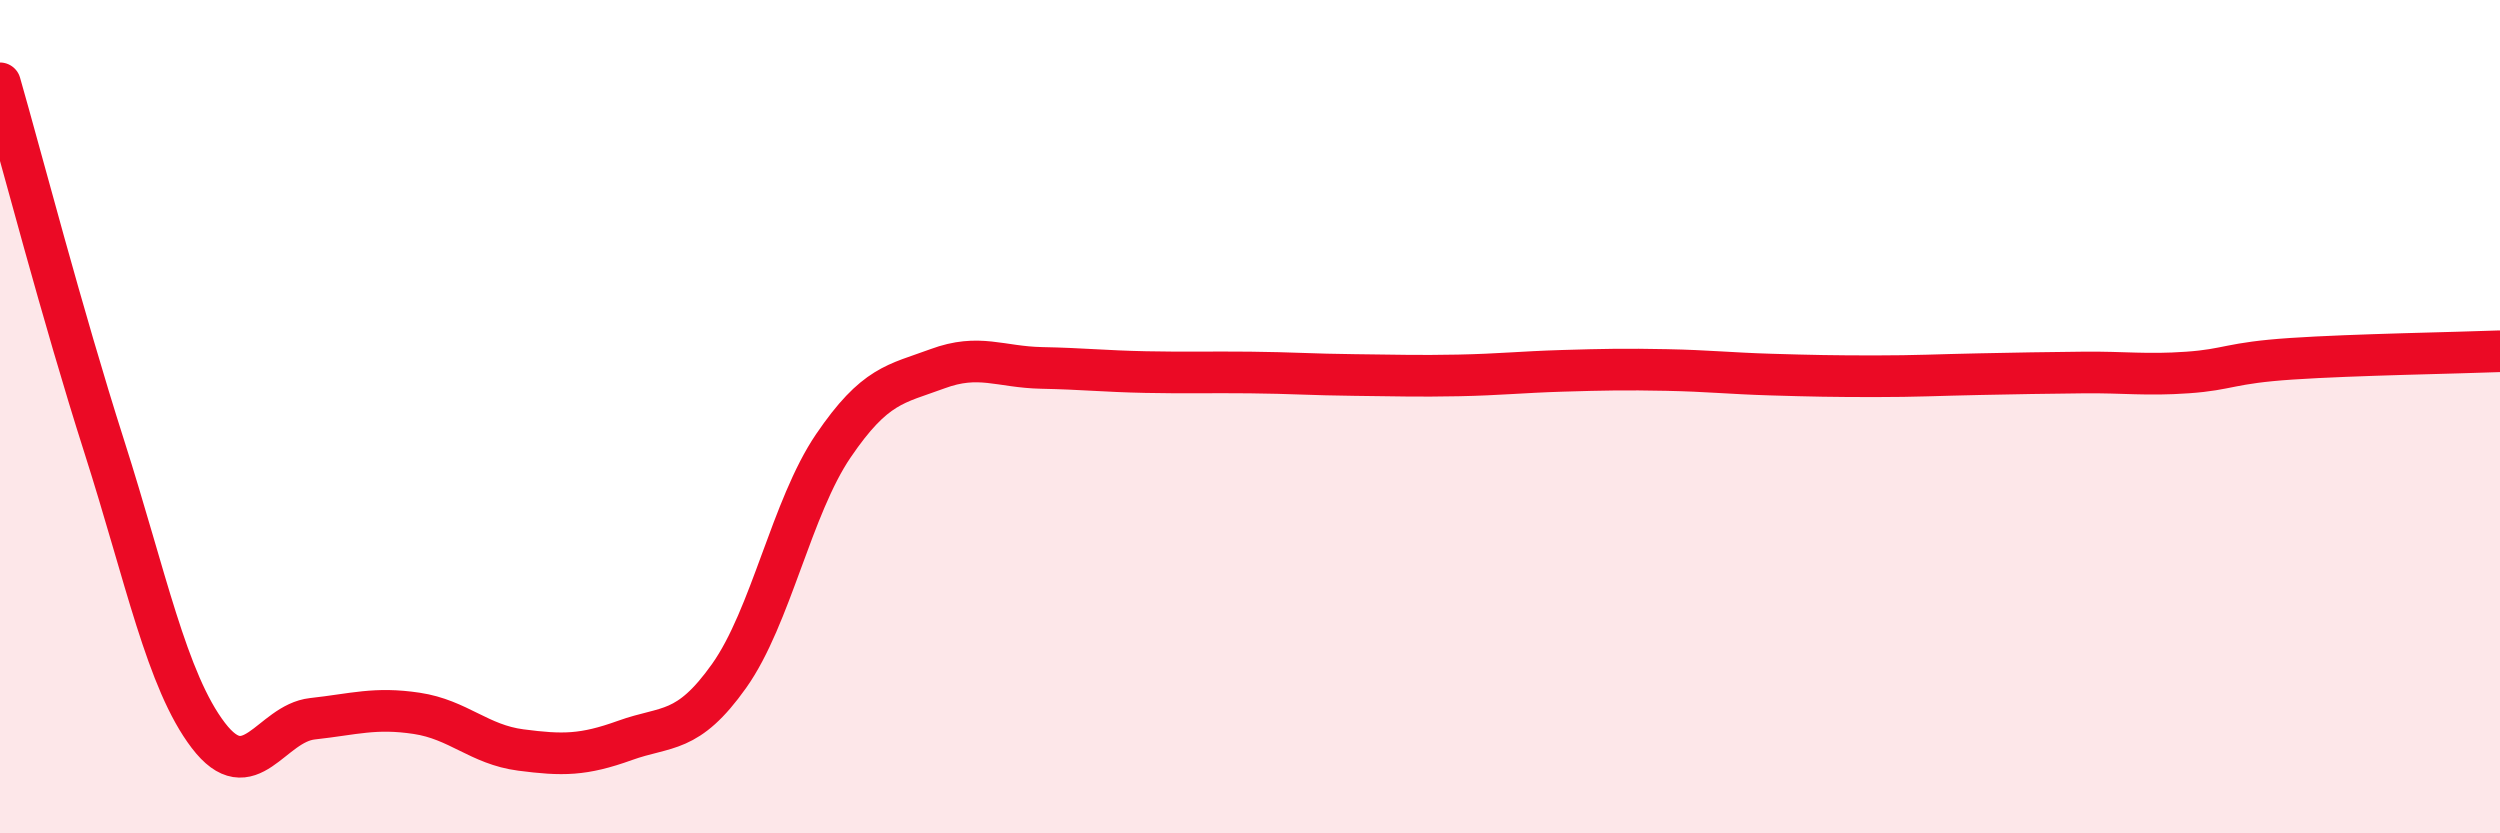
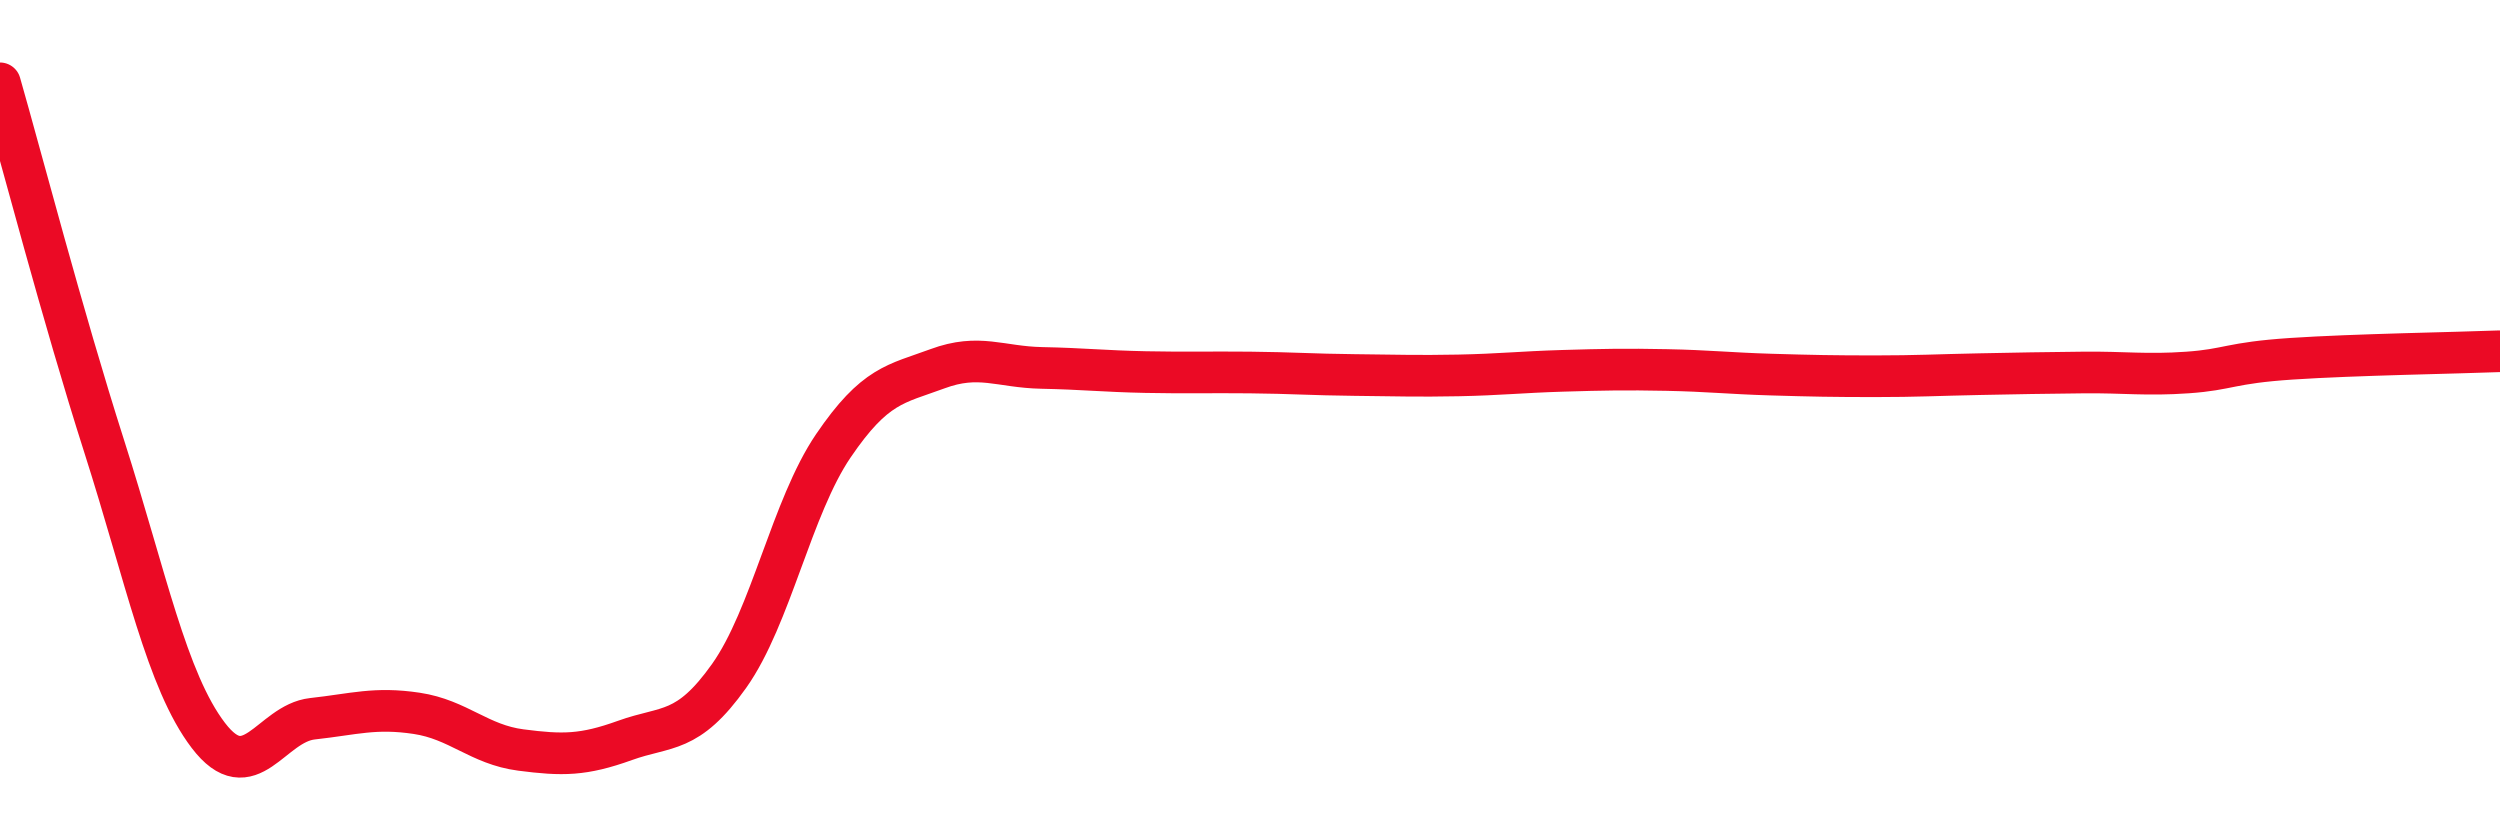
<svg xmlns="http://www.w3.org/2000/svg" width="60" height="20" viewBox="0 0 60 20">
-   <path d="M 0,2 C 0.5,3.74 1.5,7.58 2.5,10.71 C 3.5,13.84 4,16.34 5,17.65 C 6,18.96 6.5,17.36 7.5,17.25 C 8.5,17.14 9,16.97 10,17.12 C 11,17.27 11.5,17.87 12.5,18 C 13.5,18.13 14,18.13 15,17.77 C 16,17.41 16.5,17.63 17.5,16.22 C 18.5,14.81 19,12.17 20,10.7 C 21,9.23 21.5,9.22 22.5,8.85 C 23.5,8.48 24,8.81 25,8.83 C 26,8.85 26.5,8.91 27.5,8.93 C 28.5,8.95 29,8.93 30,8.94 C 31,8.95 31.5,8.99 32.5,9 C 33.5,9.01 34,9.03 35,9.01 C 36,8.99 36.5,8.93 37.5,8.9 C 38.5,8.87 39,8.86 40,8.88 C 41,8.9 41.5,8.96 42.5,8.99 C 43.5,9.02 44,9.03 45,9.03 C 46,9.03 46.5,9 47.5,8.98 C 48.5,8.96 49,8.95 50,8.94 C 51,8.93 51.5,9.01 52.5,8.94 C 53.5,8.87 53.5,8.71 55,8.61 C 56.5,8.51 59,8.47 60,8.43L60 20L0 20Z" fill="#EB0A25" opacity="0.1" stroke-linecap="round" stroke-linejoin="round" />
  <path d="M 0,2 C 0.5,3.74 1.5,7.58 2.5,10.71 C 3.5,13.84 4,16.34 5,17.65 C 6,18.96 6.5,17.36 7.5,17.25 C 8.5,17.14 9,16.97 10,17.12 C 11,17.27 11.5,17.87 12.5,18 C 13.5,18.13 14,18.13 15,17.77 C 16,17.41 16.5,17.63 17.5,16.22 C 18.5,14.81 19,12.17 20,10.7 C 21,9.23 21.5,9.22 22.5,8.85 C 23.5,8.48 24,8.81 25,8.83 C 26,8.85 26.5,8.91 27.5,8.93 C 28.5,8.95 29,8.93 30,8.94 C 31,8.95 31.5,8.99 32.5,9 C 33.5,9.01 34,9.03 35,9.01 C 36,8.99 36.5,8.93 37.5,8.9 C 38.5,8.87 39,8.86 40,8.88 C 41,8.9 41.5,8.96 42.5,8.99 C 43.5,9.02 44,9.03 45,9.03 C 46,9.03 46.5,9 47.5,8.98 C 48.5,8.96 49,8.95 50,8.94 C 51,8.93 51.5,9.01 52.5,8.94 C 53.5,8.87 53.5,8.71 55,8.61 C 56.5,8.51 59,8.47 60,8.43" stroke="#EB0A25" stroke-width="1" fill="none" stroke-linecap="round" stroke-linejoin="round" />
</svg>